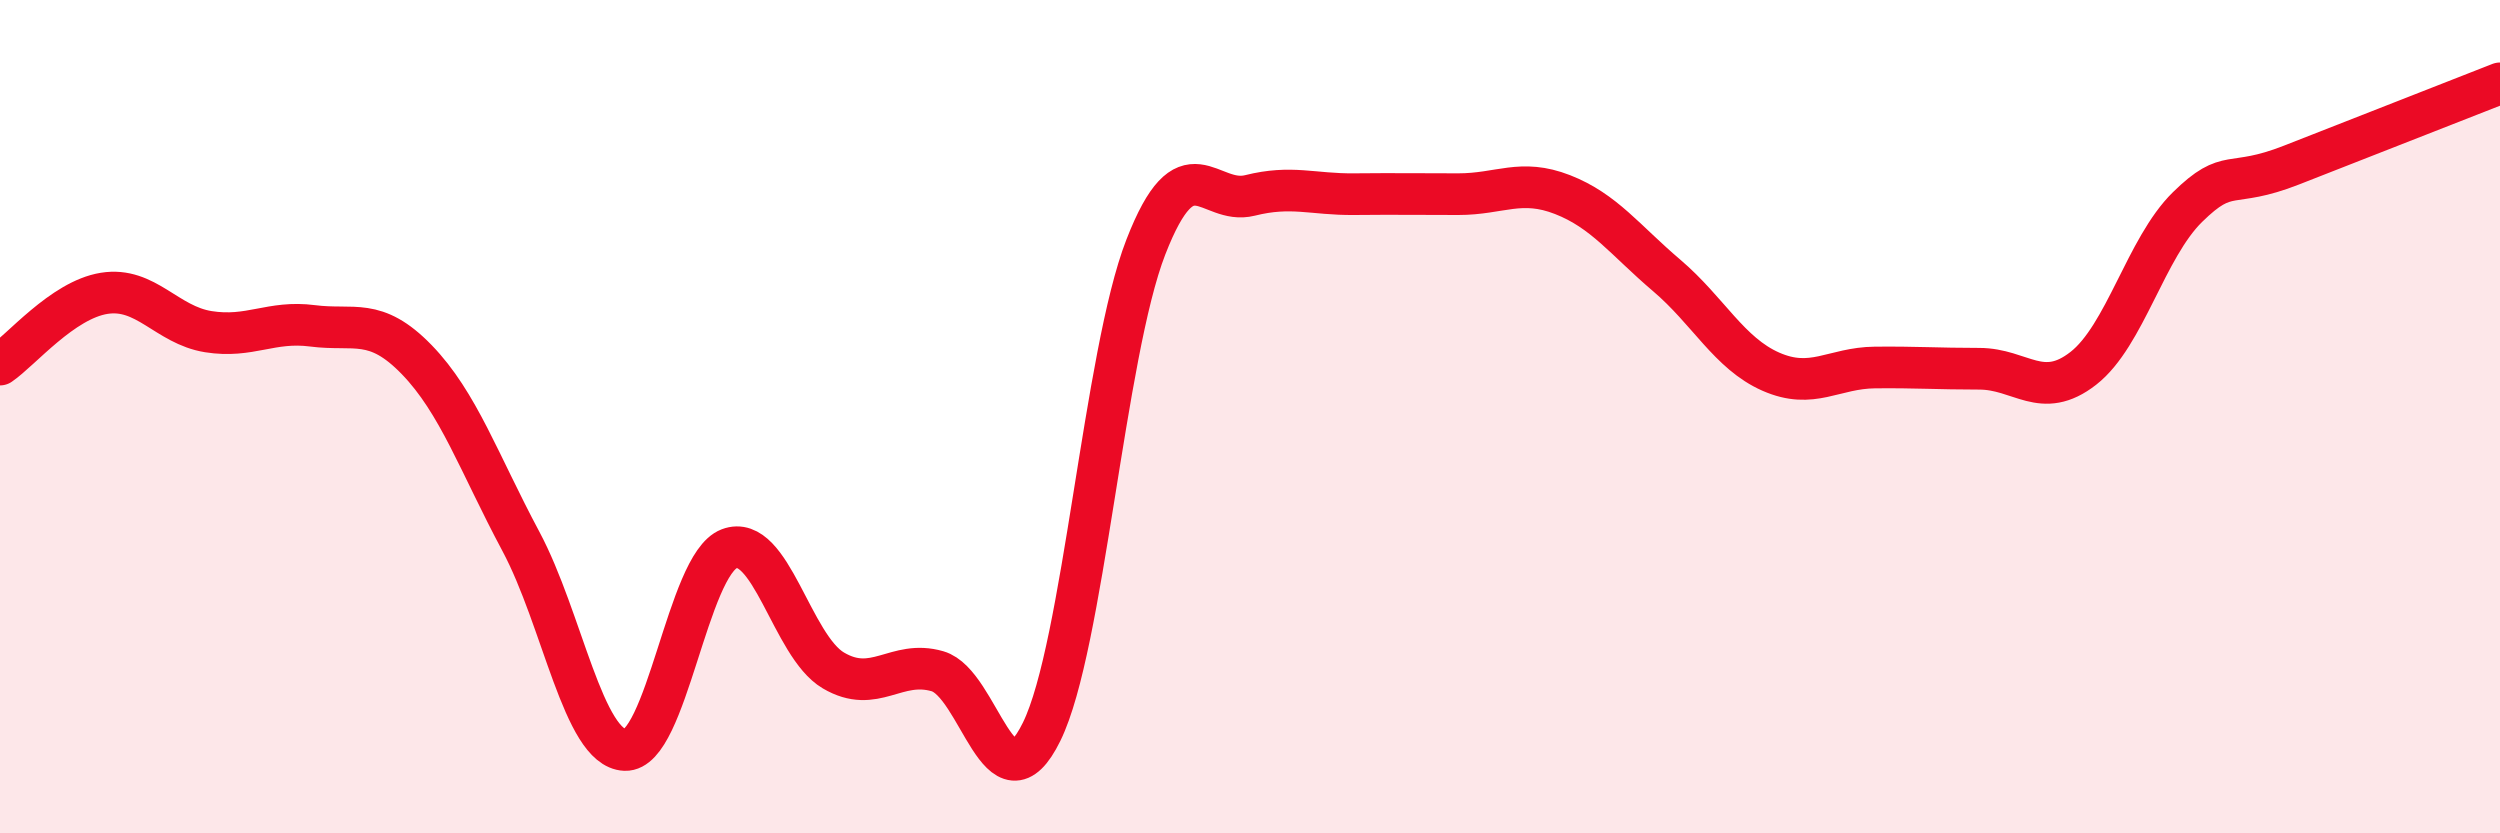
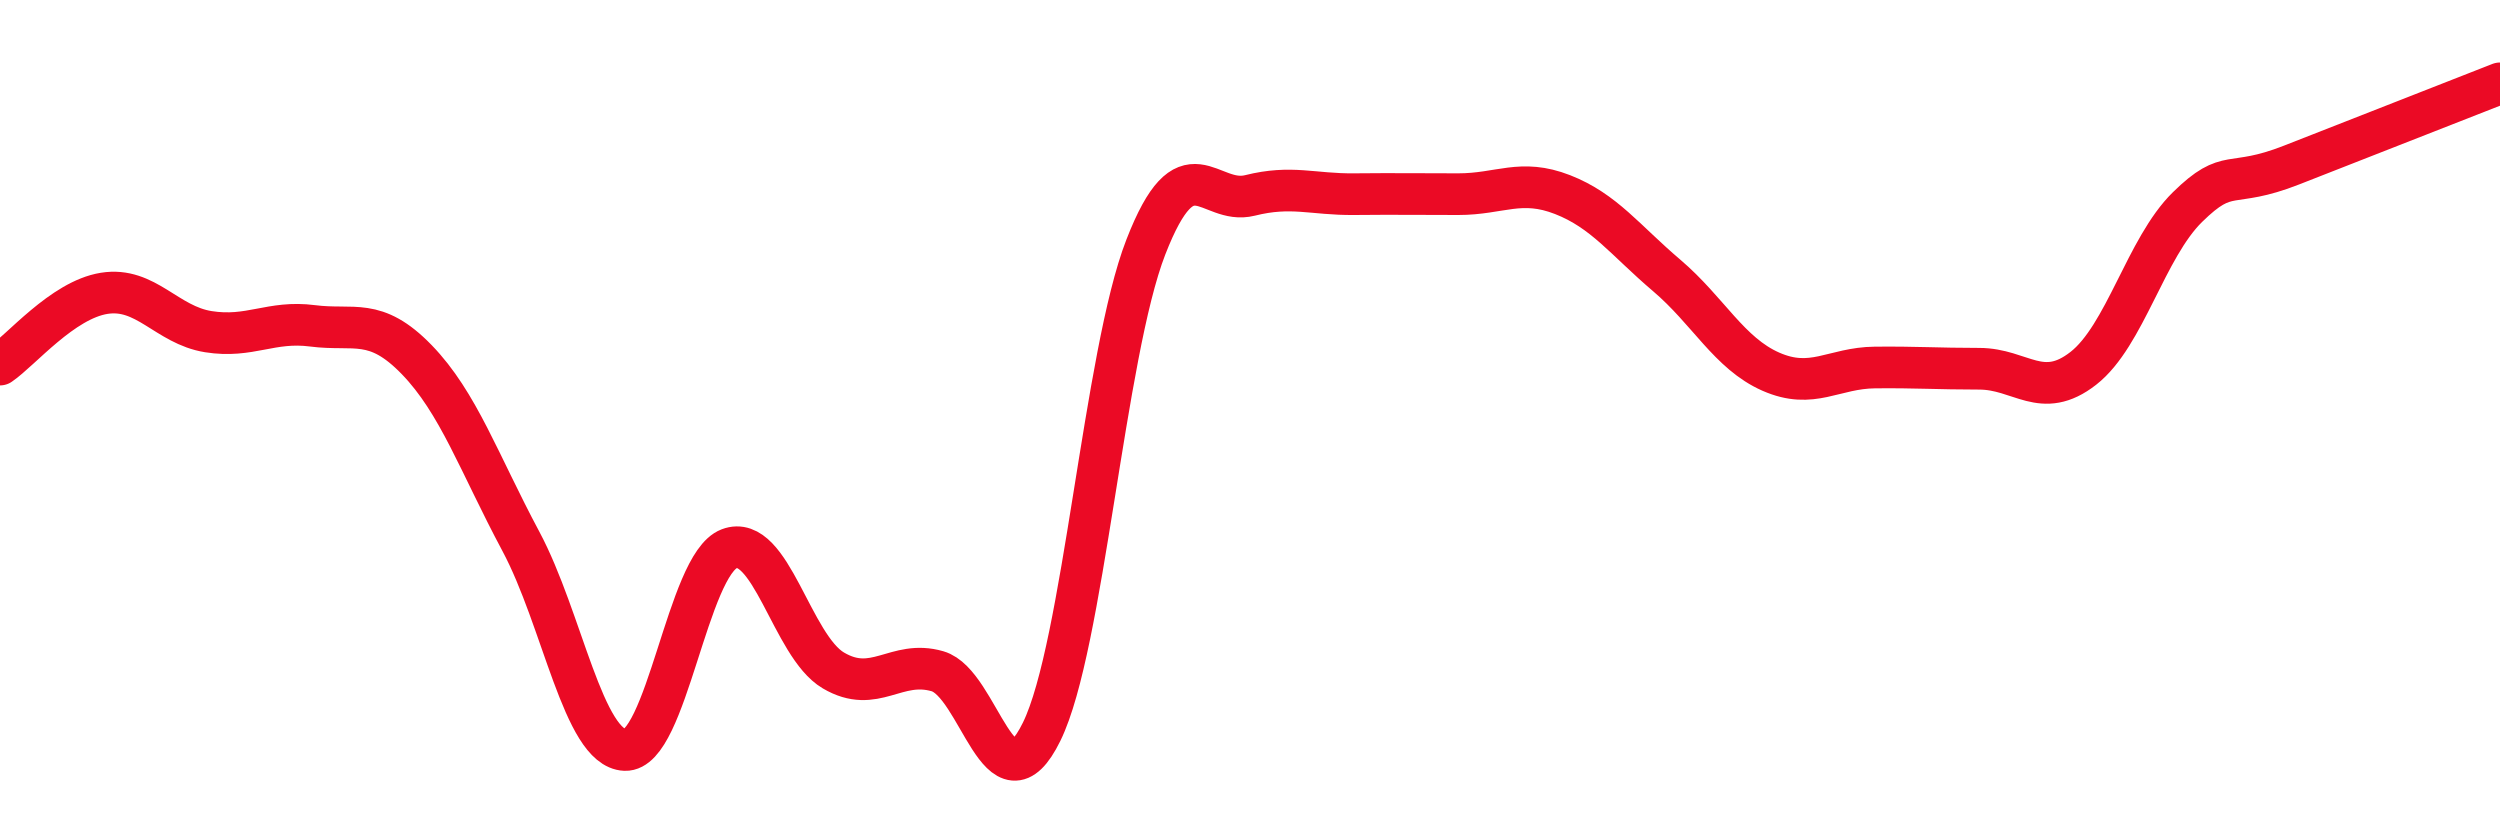
<svg xmlns="http://www.w3.org/2000/svg" width="60" height="20" viewBox="0 0 60 20">
-   <path d="M 0,8.75 C 0.5,8.41 1.5,7.2 2.5,7.04 C 3.5,6.88 4,7.8 5,7.96 C 6,8.12 6.5,7.69 7.5,7.82 C 8.5,7.95 9,7.6 10,8.63 C 11,9.66 11.5,11.12 12.5,12.99 C 13.5,14.86 14,17.96 15,18 C 16,18.04 16.5,13.55 17.5,13.17 C 18.5,12.79 19,15.5 20,16.09 C 21,16.68 21.5,15.82 22.5,16.11 C 23.5,16.4 24,19.6 25,17.56 C 26,15.52 26.5,8.5 27.5,5.93 C 28.5,3.36 29,4.94 30,4.69 C 31,4.44 31.5,4.67 32.5,4.66 C 33.5,4.65 34,4.66 35,4.66 C 36,4.66 36.5,4.28 37.5,4.67 C 38.5,5.06 39,5.76 40,6.61 C 41,7.46 41.5,8.48 42.5,8.92 C 43.5,9.36 44,8.83 45,8.82 C 46,8.81 46.5,8.85 47.5,8.85 C 48.5,8.85 49,9.62 50,8.84 C 51,8.06 51.5,5.95 52.5,4.97 C 53.5,3.99 53.5,4.55 55,3.96 C 56.5,3.37 59,2.39 60,2L60 20L0 20Z" fill="#EB0A25" opacity="0.1" stroke-linecap="round" stroke-linejoin="round" />
  <path d="M 0,8.75 C 0.5,8.41 1.5,7.2 2.5,7.04 C 3.5,6.88 4,7.8 5,7.96 C 6,8.12 6.5,7.69 7.5,7.82 C 8.5,7.95 9,7.6 10,8.63 C 11,9.66 11.5,11.12 12.5,12.99 C 13.5,14.86 14,17.96 15,18 C 16,18.04 16.5,13.55 17.5,13.17 C 18.5,12.79 19,15.5 20,16.09 C 21,16.68 21.5,15.82 22.5,16.11 C 23.5,16.4 24,19.6 25,17.56 C 26,15.52 26.5,8.5 27.5,5.93 C 28.5,3.36 29,4.94 30,4.69 C 31,4.44 31.5,4.67 32.5,4.66 C 33.5,4.65 34,4.66 35,4.66 C 36,4.66 36.5,4.28 37.5,4.67 C 38.5,5.06 39,5.76 40,6.61 C 41,7.46 41.5,8.48 42.5,8.92 C 43.5,9.36 44,8.83 45,8.82 C 46,8.81 46.5,8.85 47.5,8.85 C 48.5,8.85 49,9.62 50,8.84 C 51,8.06 51.5,5.95 52.5,4.97 C 53.5,3.99 53.5,4.55 55,3.96 C 56.5,3.37 59,2.39 60,2" stroke="#EB0A25" stroke-width="1" fill="none" stroke-linecap="round" stroke-linejoin="round" />
</svg>